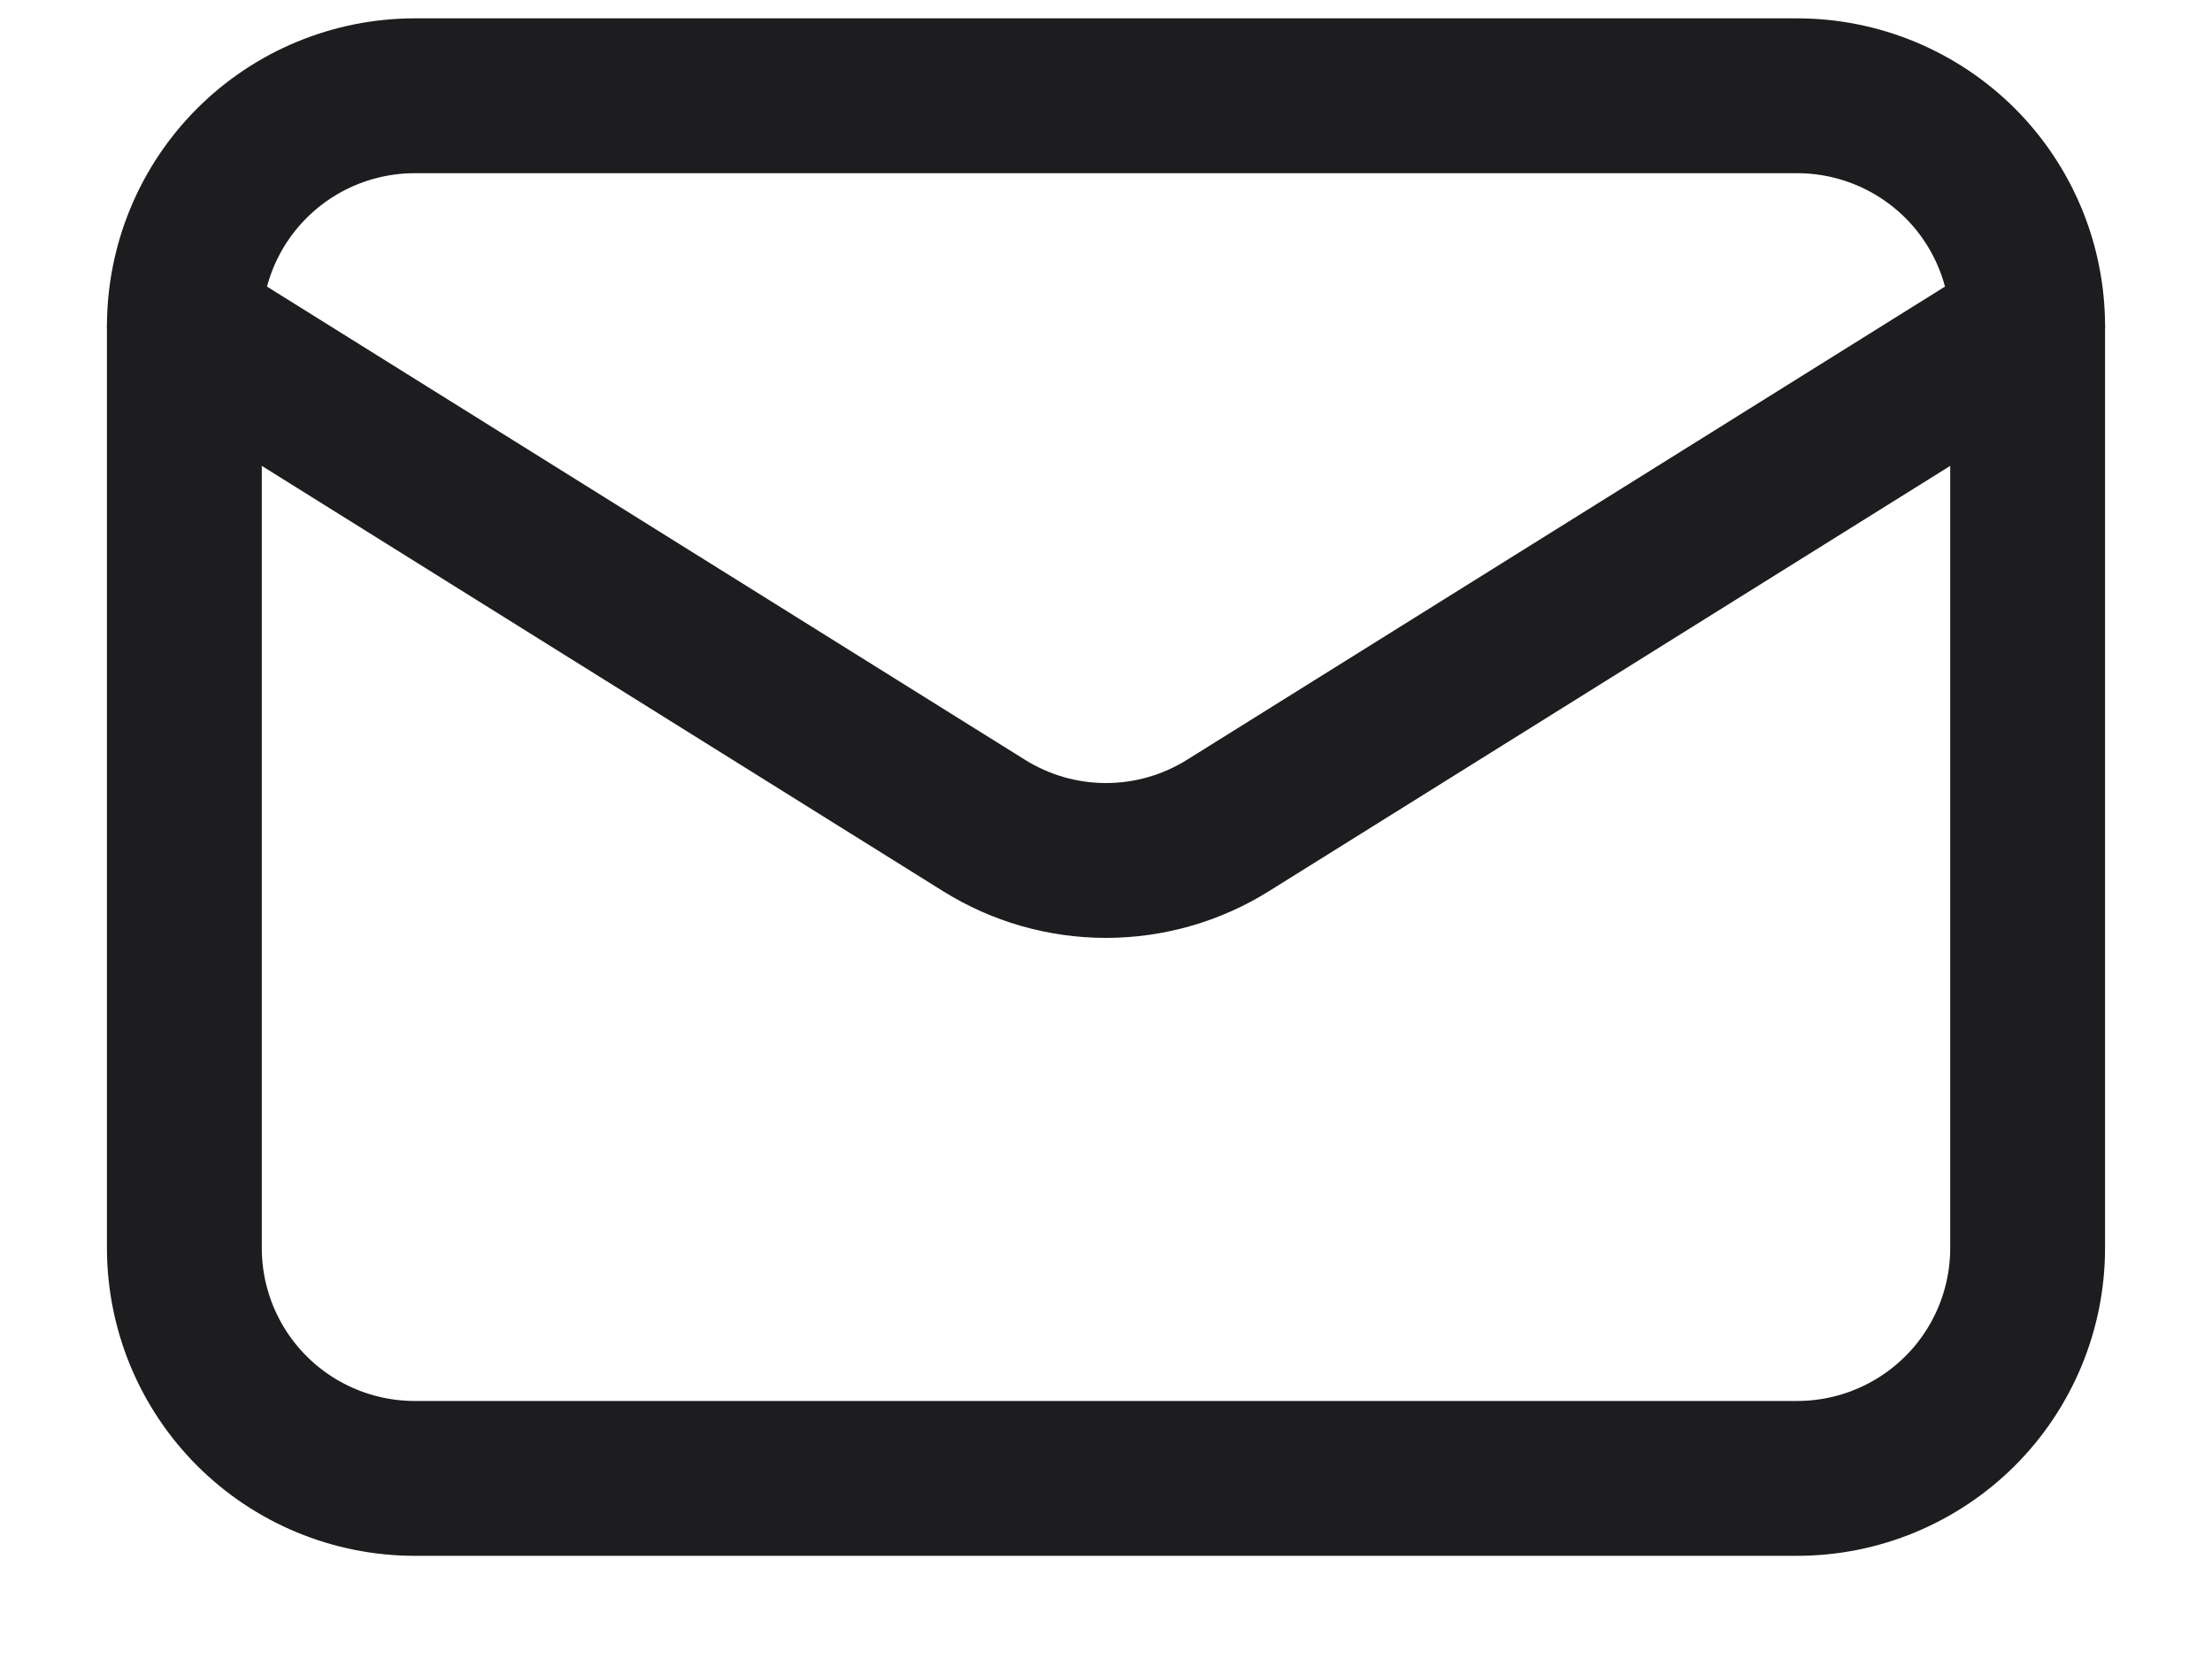
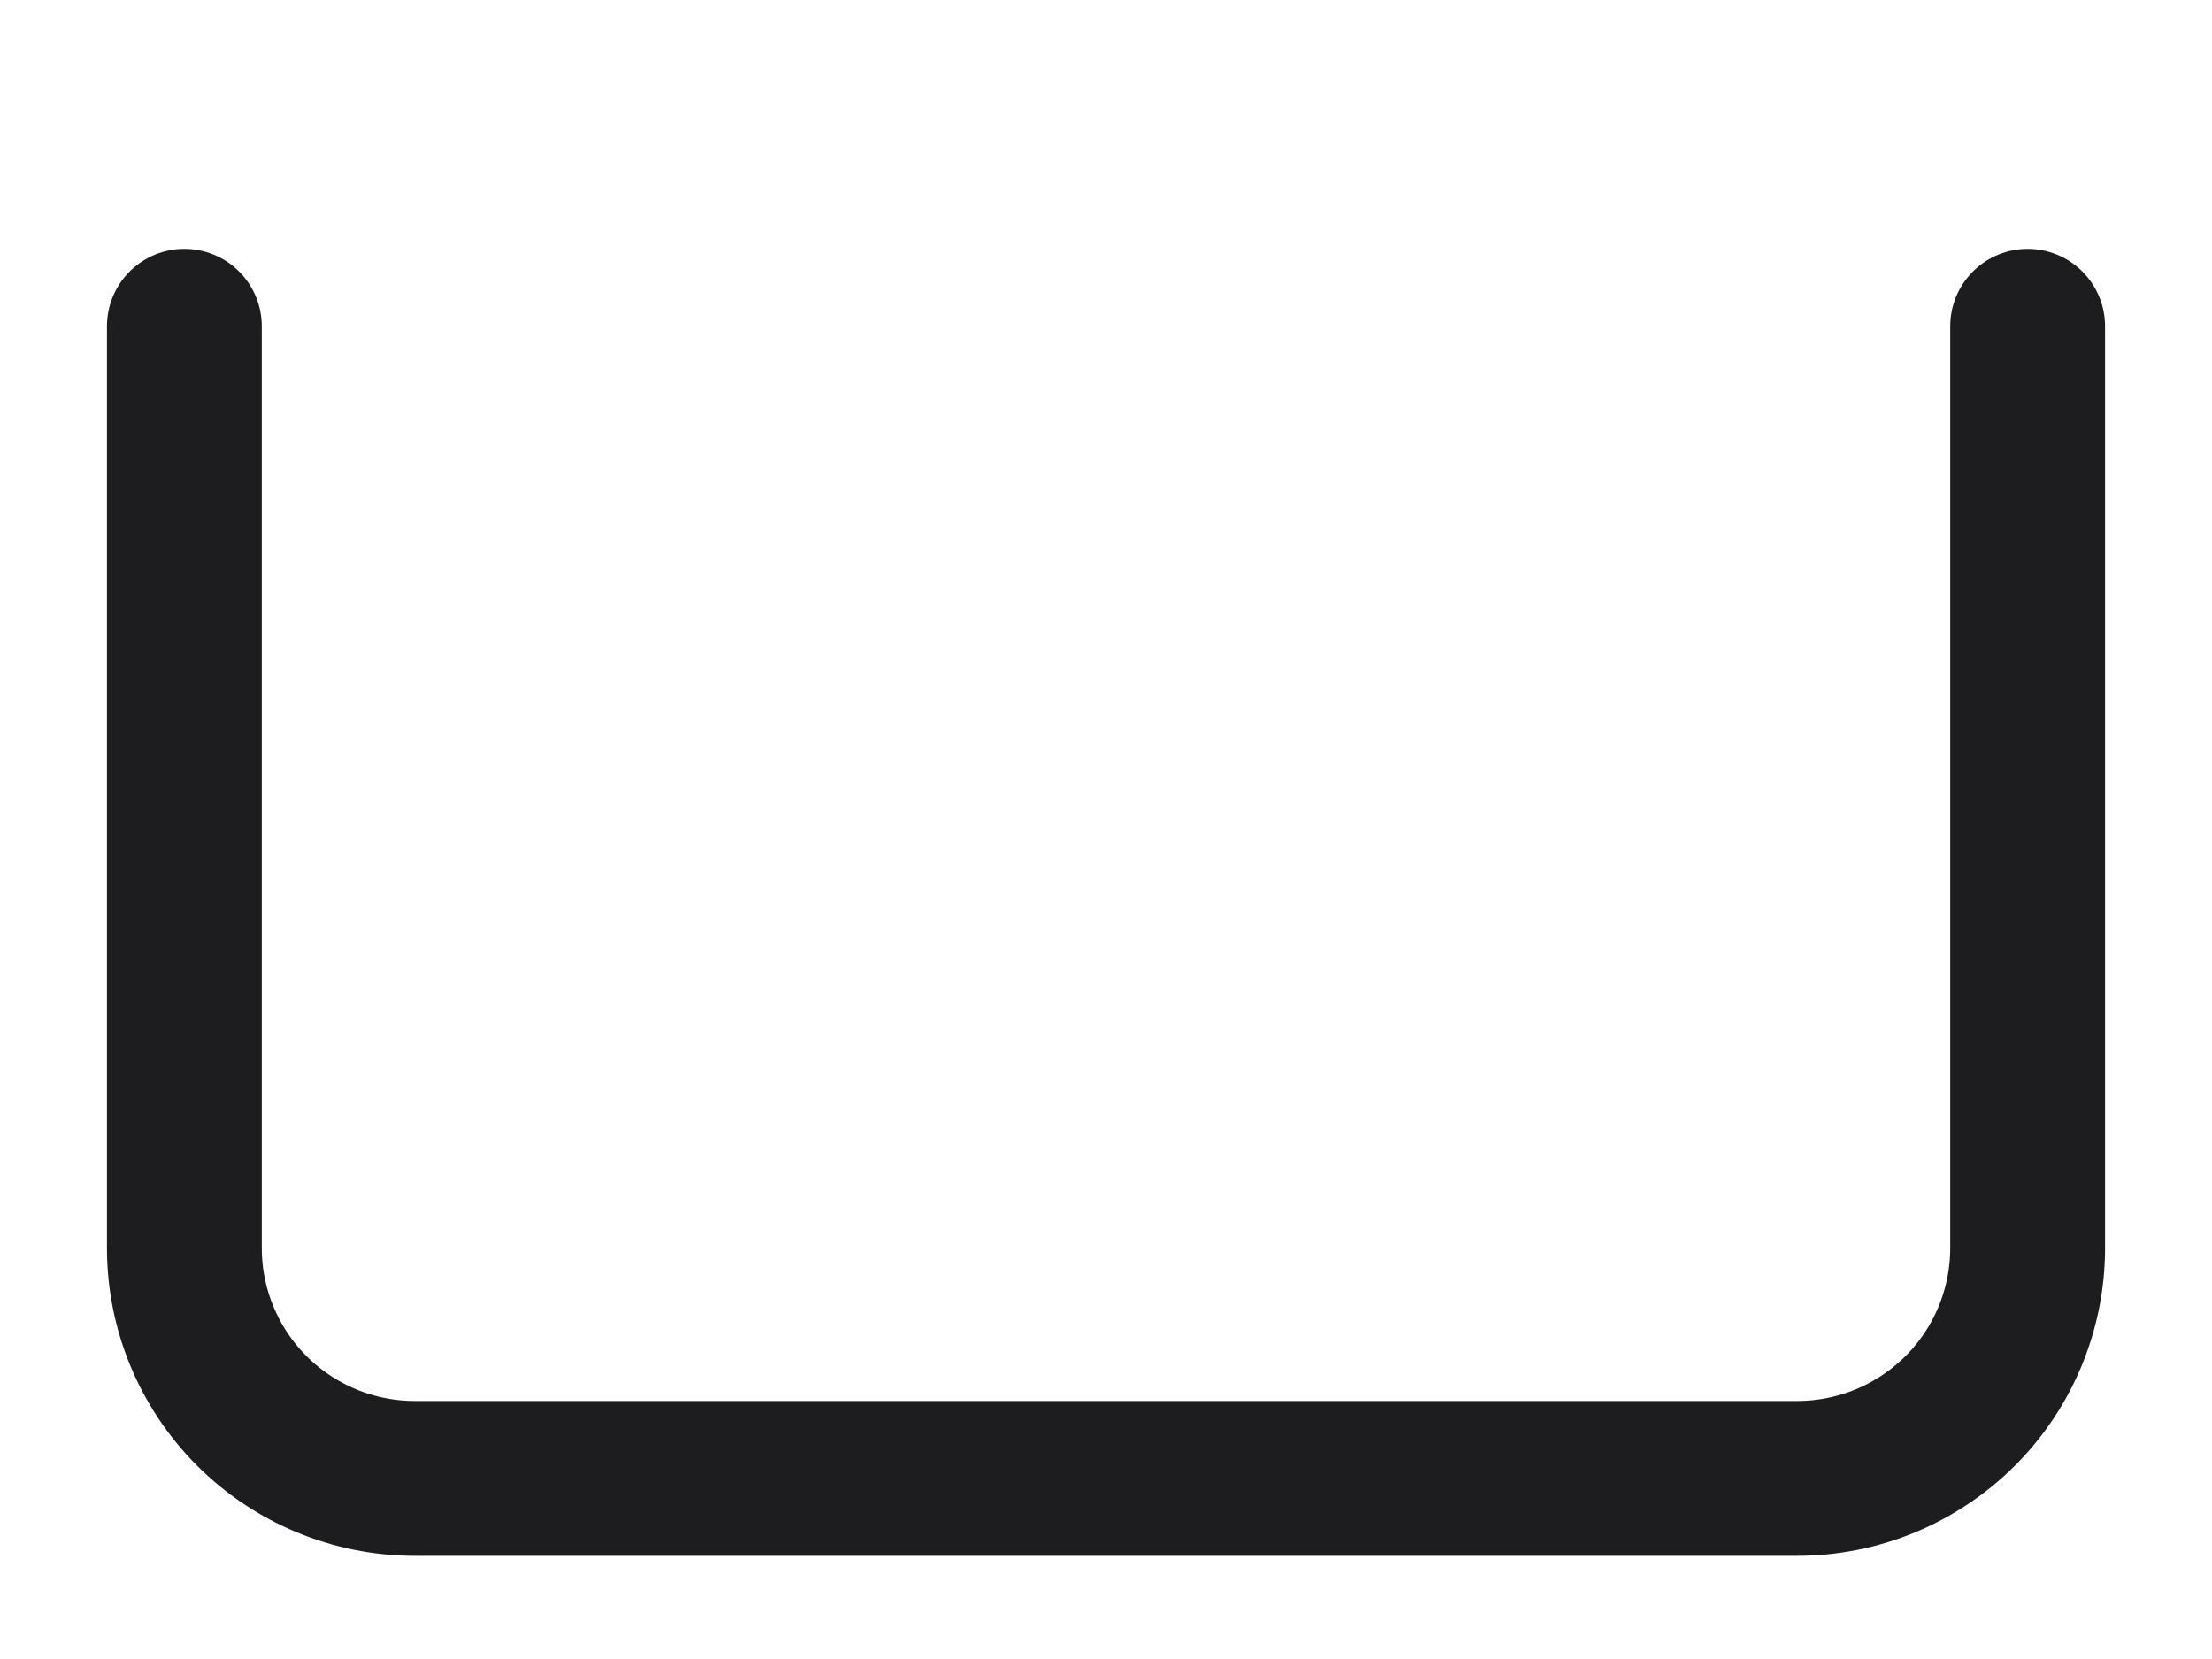
<svg xmlns="http://www.w3.org/2000/svg" width="20" height="15" viewBox="0 0 20 15" fill="none">
  <path d="M18.333 2.95V11.284C18.333 11.836 18.114 12.366 17.723 12.757C17.332 13.147 16.802 13.367 16.25 13.367H3.75C3.197 13.367 2.667 13.147 2.277 12.757C1.886 12.366 1.667 11.836 1.667 11.284V2.95" stroke="#1D1D1F" stroke-width="1.4" stroke-linecap="round" stroke-linejoin="round" />
-   <path d="M18.333 2.95C18.333 2.397 18.114 1.867 17.723 1.476C17.332 1.086 16.802 0.866 16.25 0.866H3.75C3.197 0.866 2.667 1.086 2.277 1.476C1.886 1.867 1.667 2.397 1.667 2.95L8.896 7.463C9.227 7.67 9.609 7.78 10 7.78C10.39 7.78 10.773 7.67 11.104 7.463L18.333 2.95Z" stroke="#1D1D1F" stroke-width="1.4" stroke-linecap="round" stroke-linejoin="round" />
</svg>